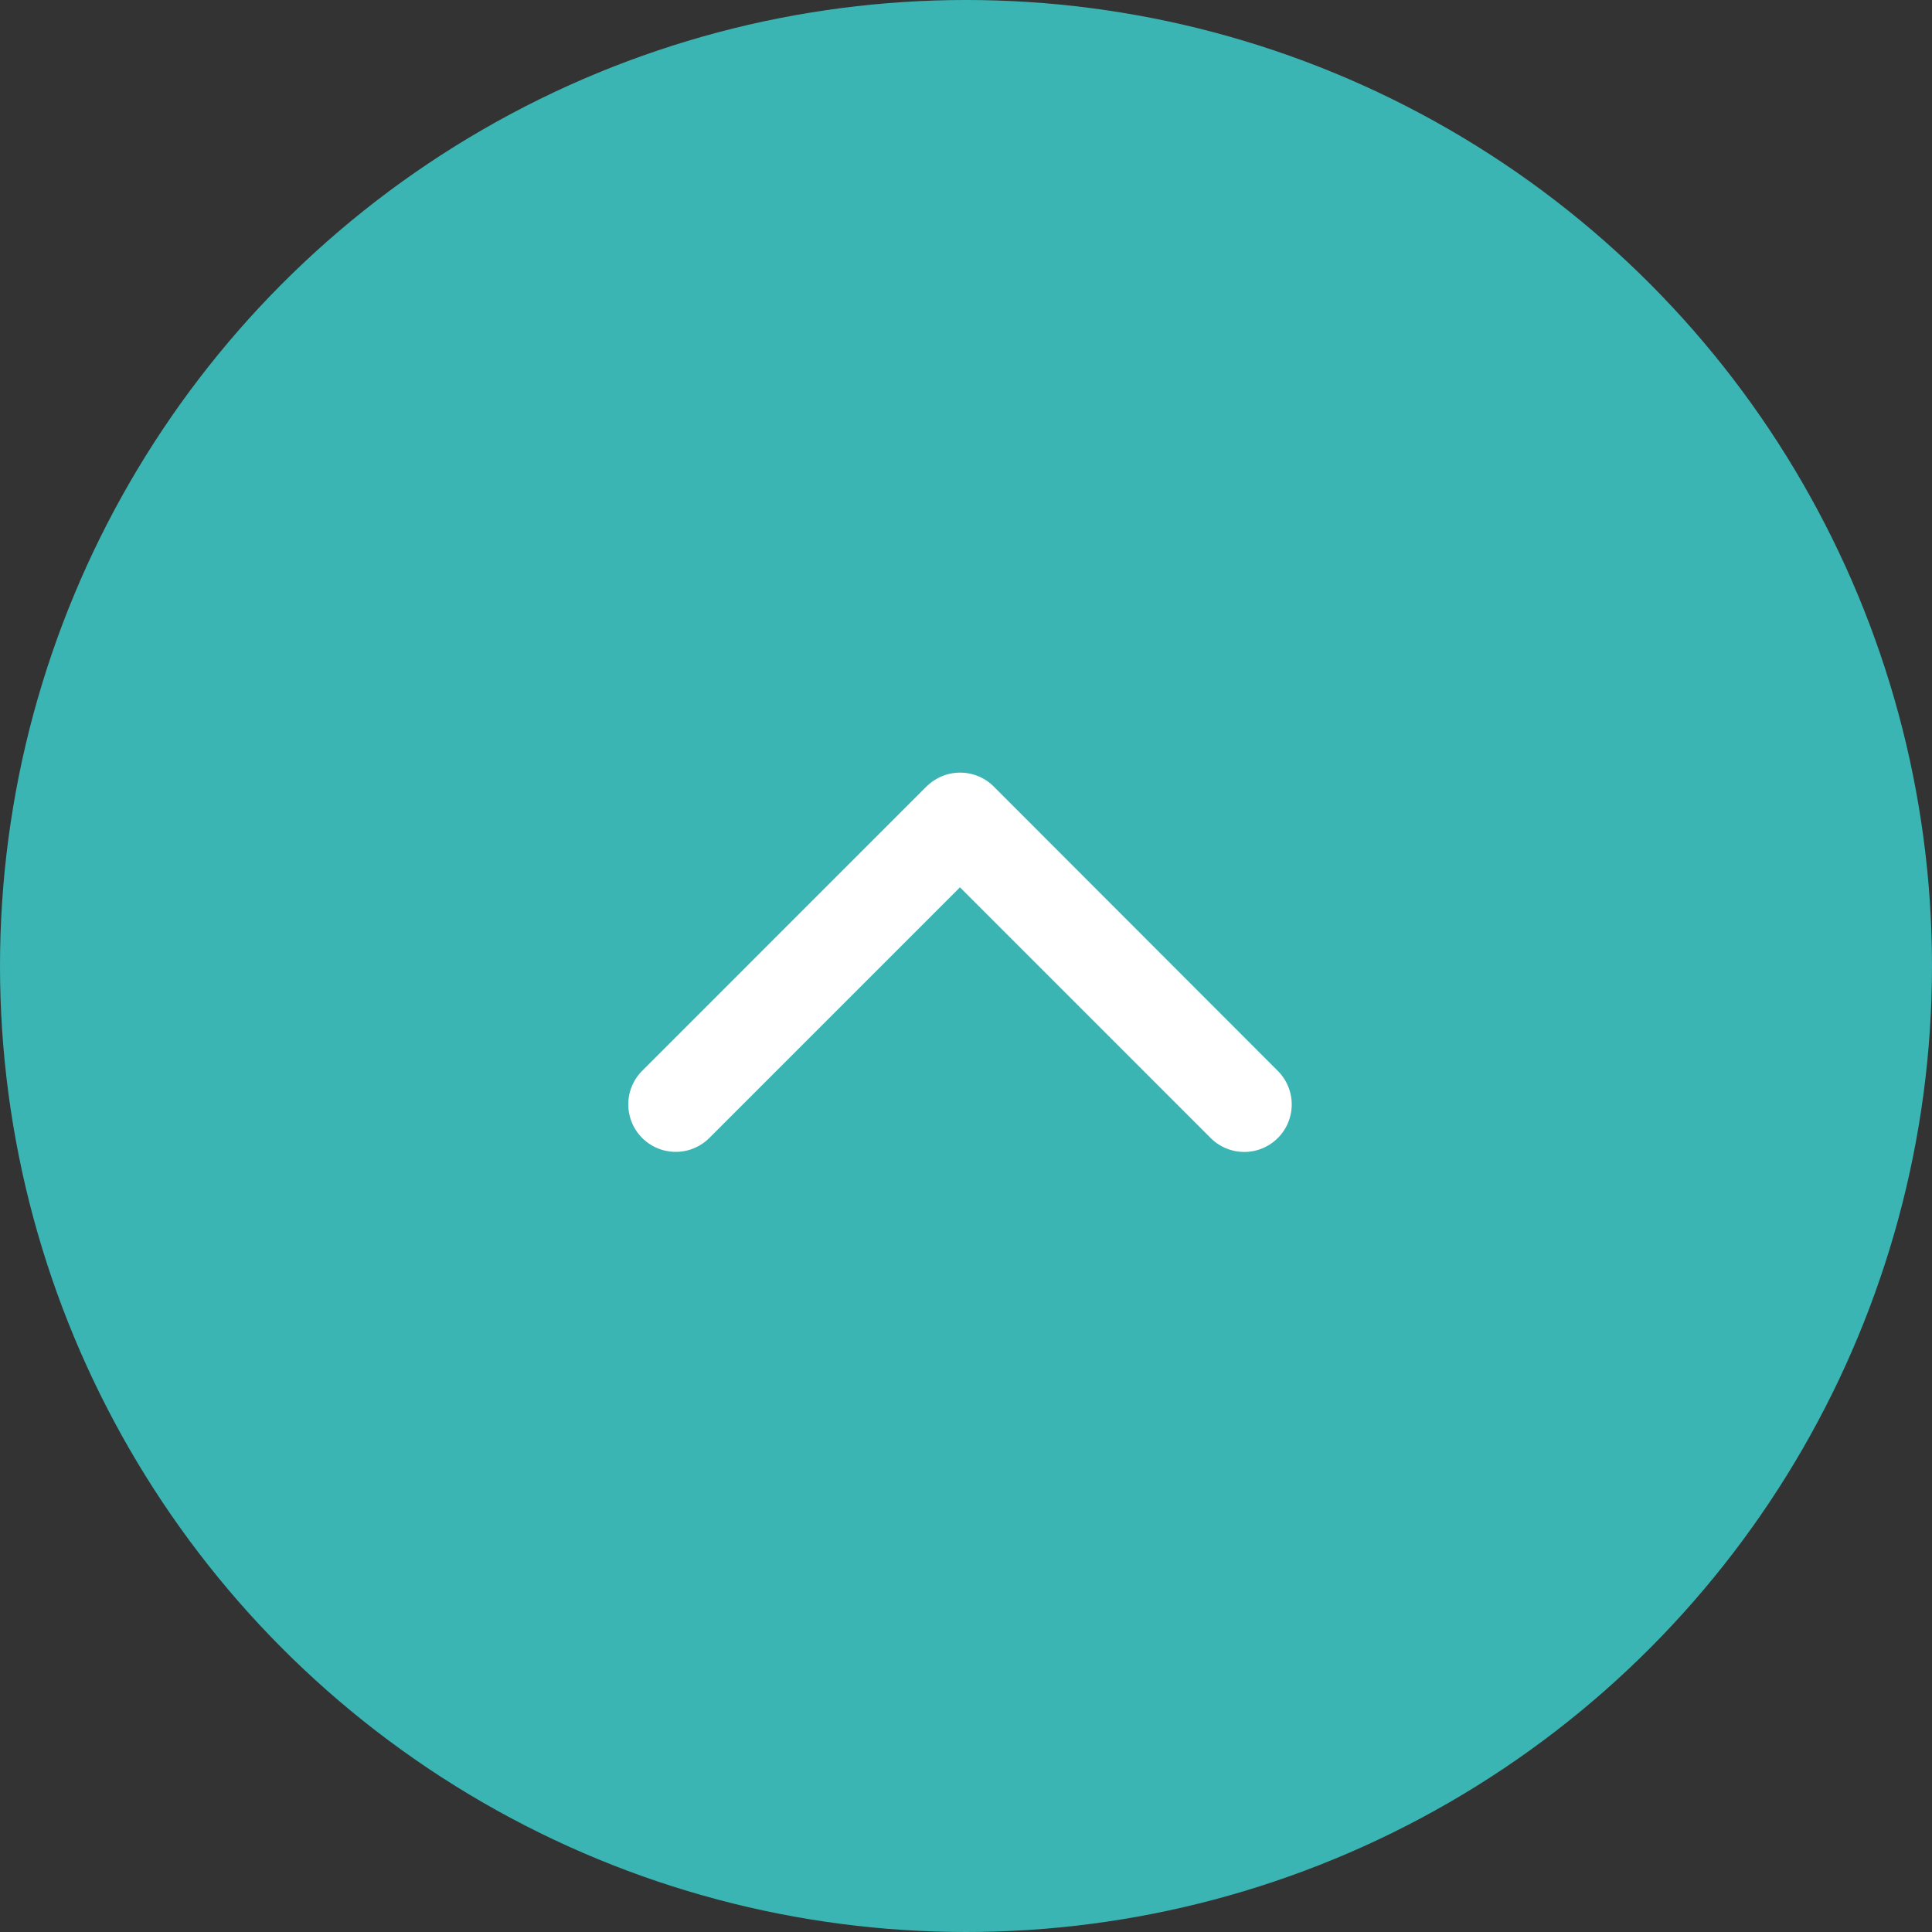
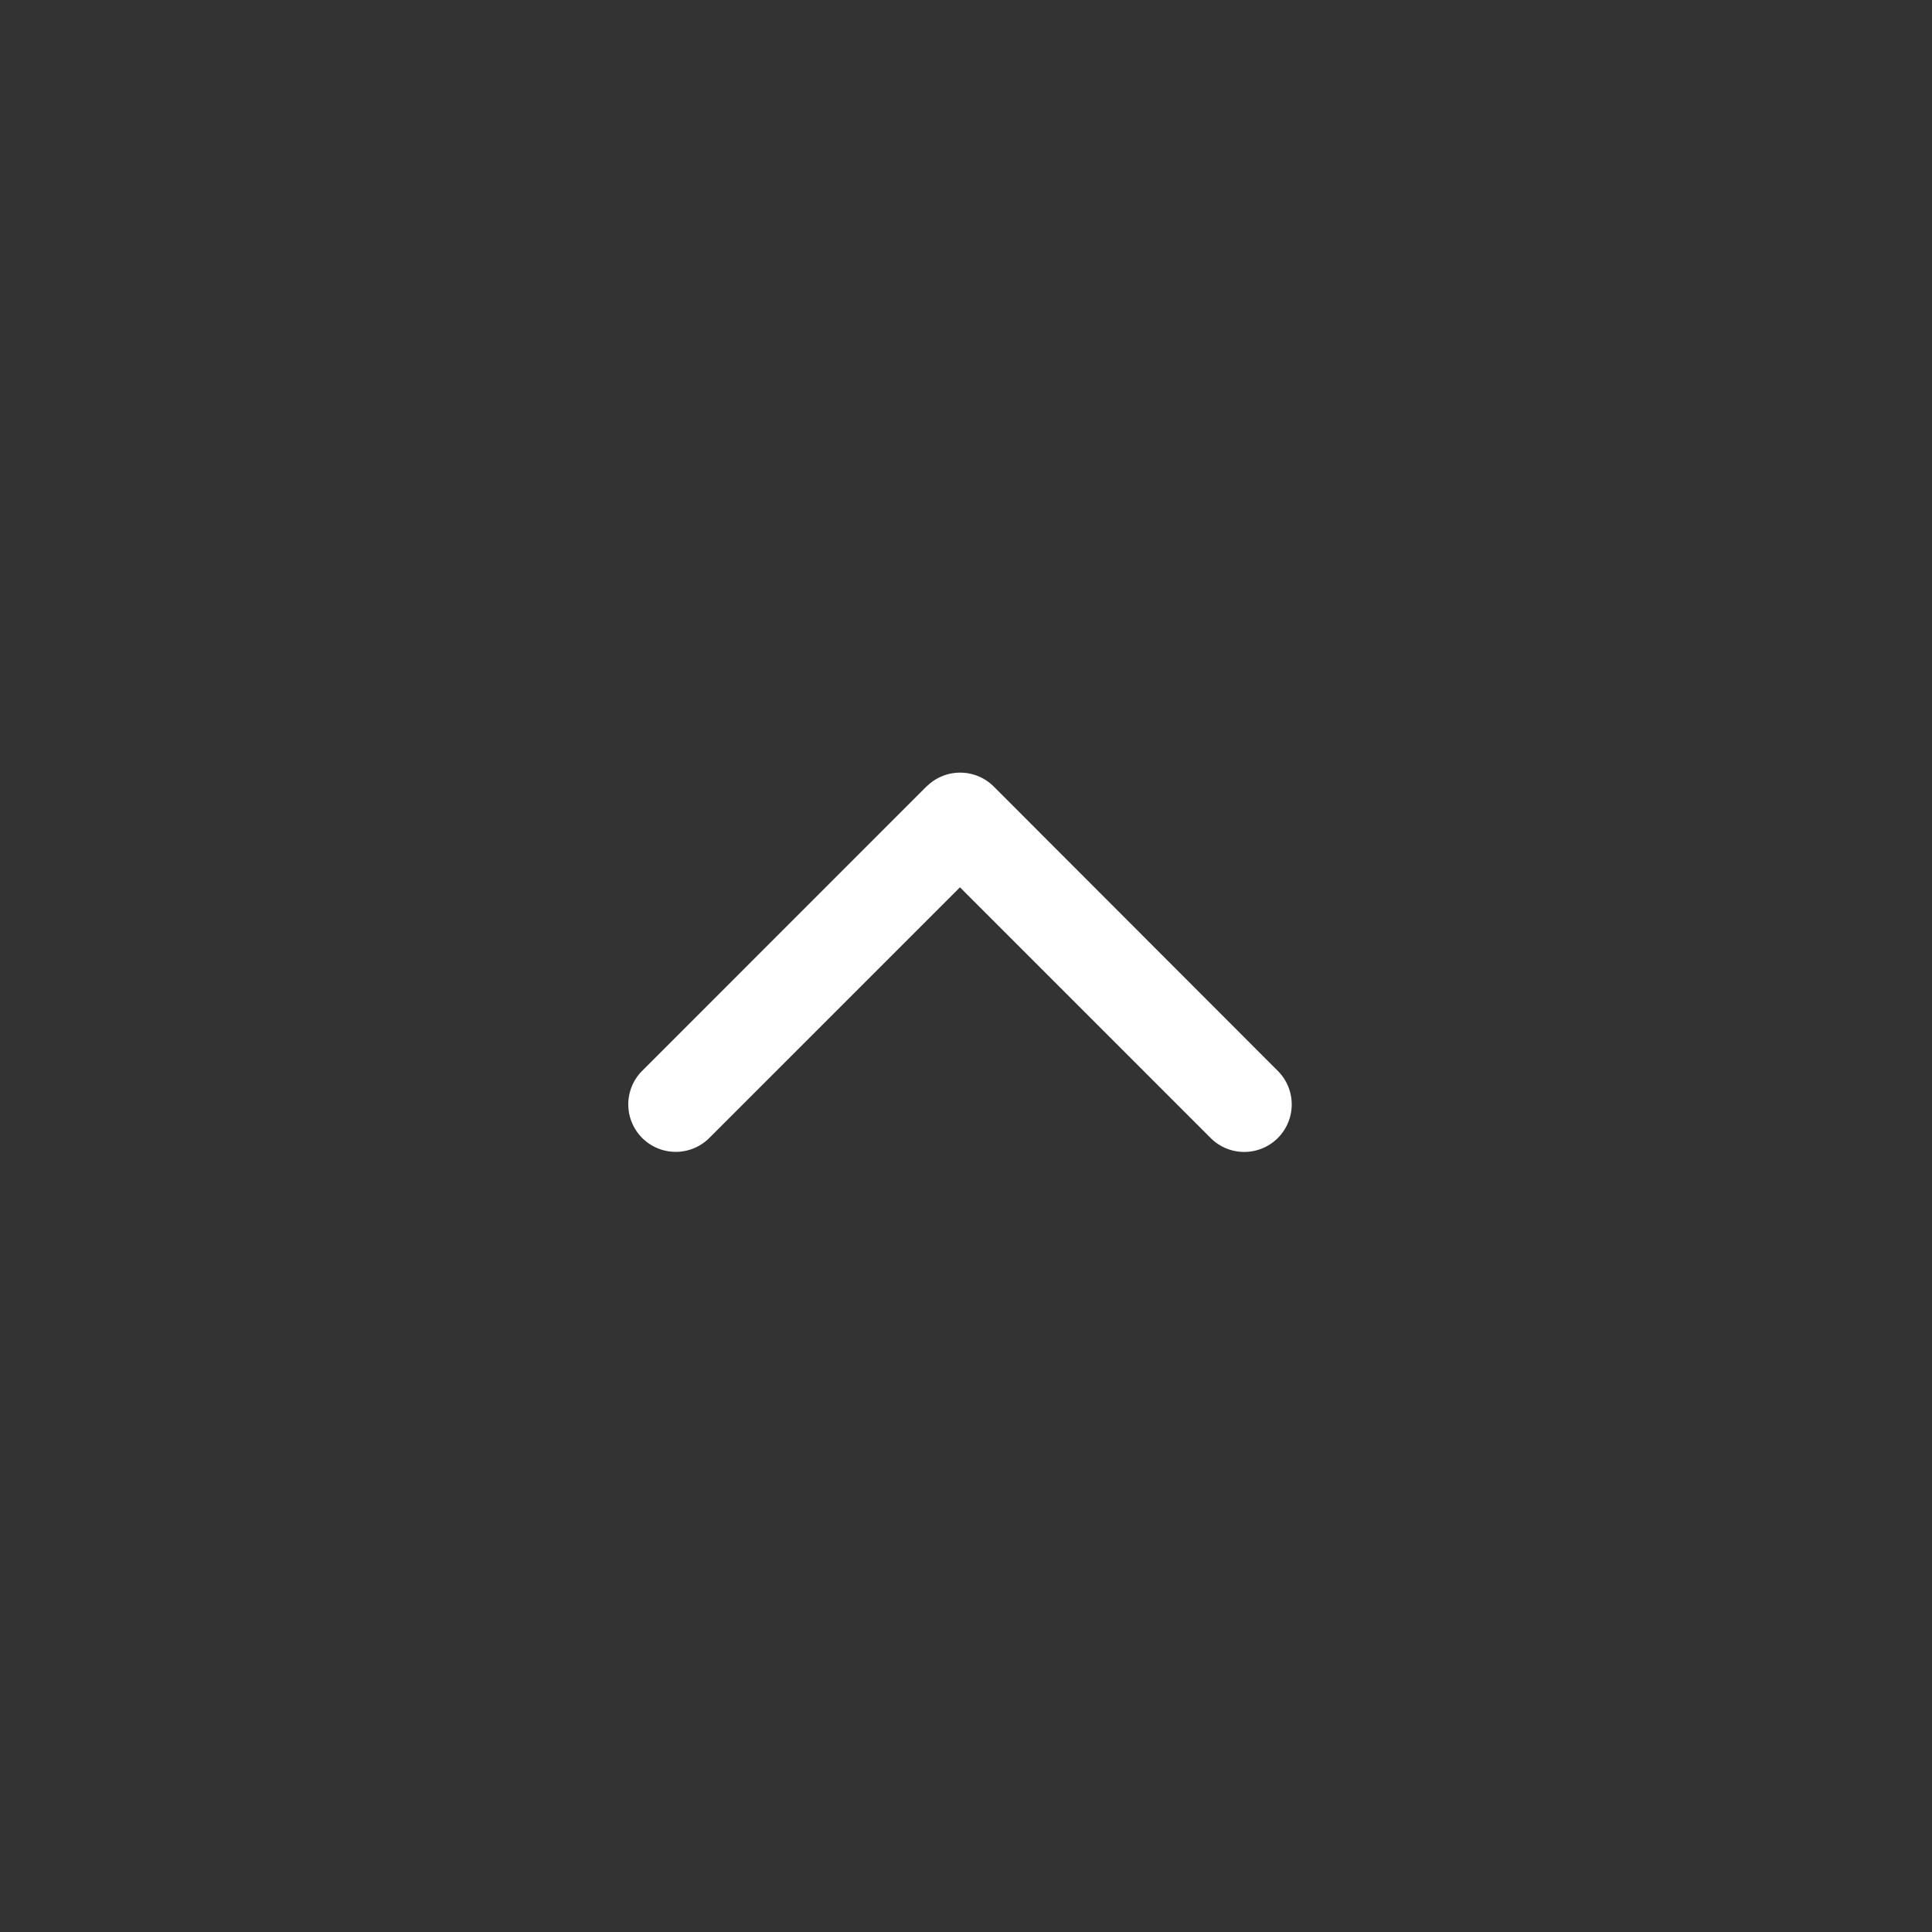
<svg xmlns="http://www.w3.org/2000/svg" width="40" height="40" viewBox="0 0 40 40">
  <rect x="0" y="0" width="40" height="40" fill="#333333" stroke="none" />
  <g transform="translate(-299 -437)">
-     <circle cx="20" cy="20" r="20" transform="translate(299 437)" fill="#3ab5b3" />
    <path d="M71.5,38.109a.984.984,0,0,1,0,1.39L65.6,45.393A.983.983,0,0,1,64.213,44l5.2-5.2-5.2-5.2a.983.983,0,0,1,1.39-1.39L71.5,38.106Z" transform="translate(280.075 524.784) rotate(-90)" fill="#fff" />
  </g>
</svg>